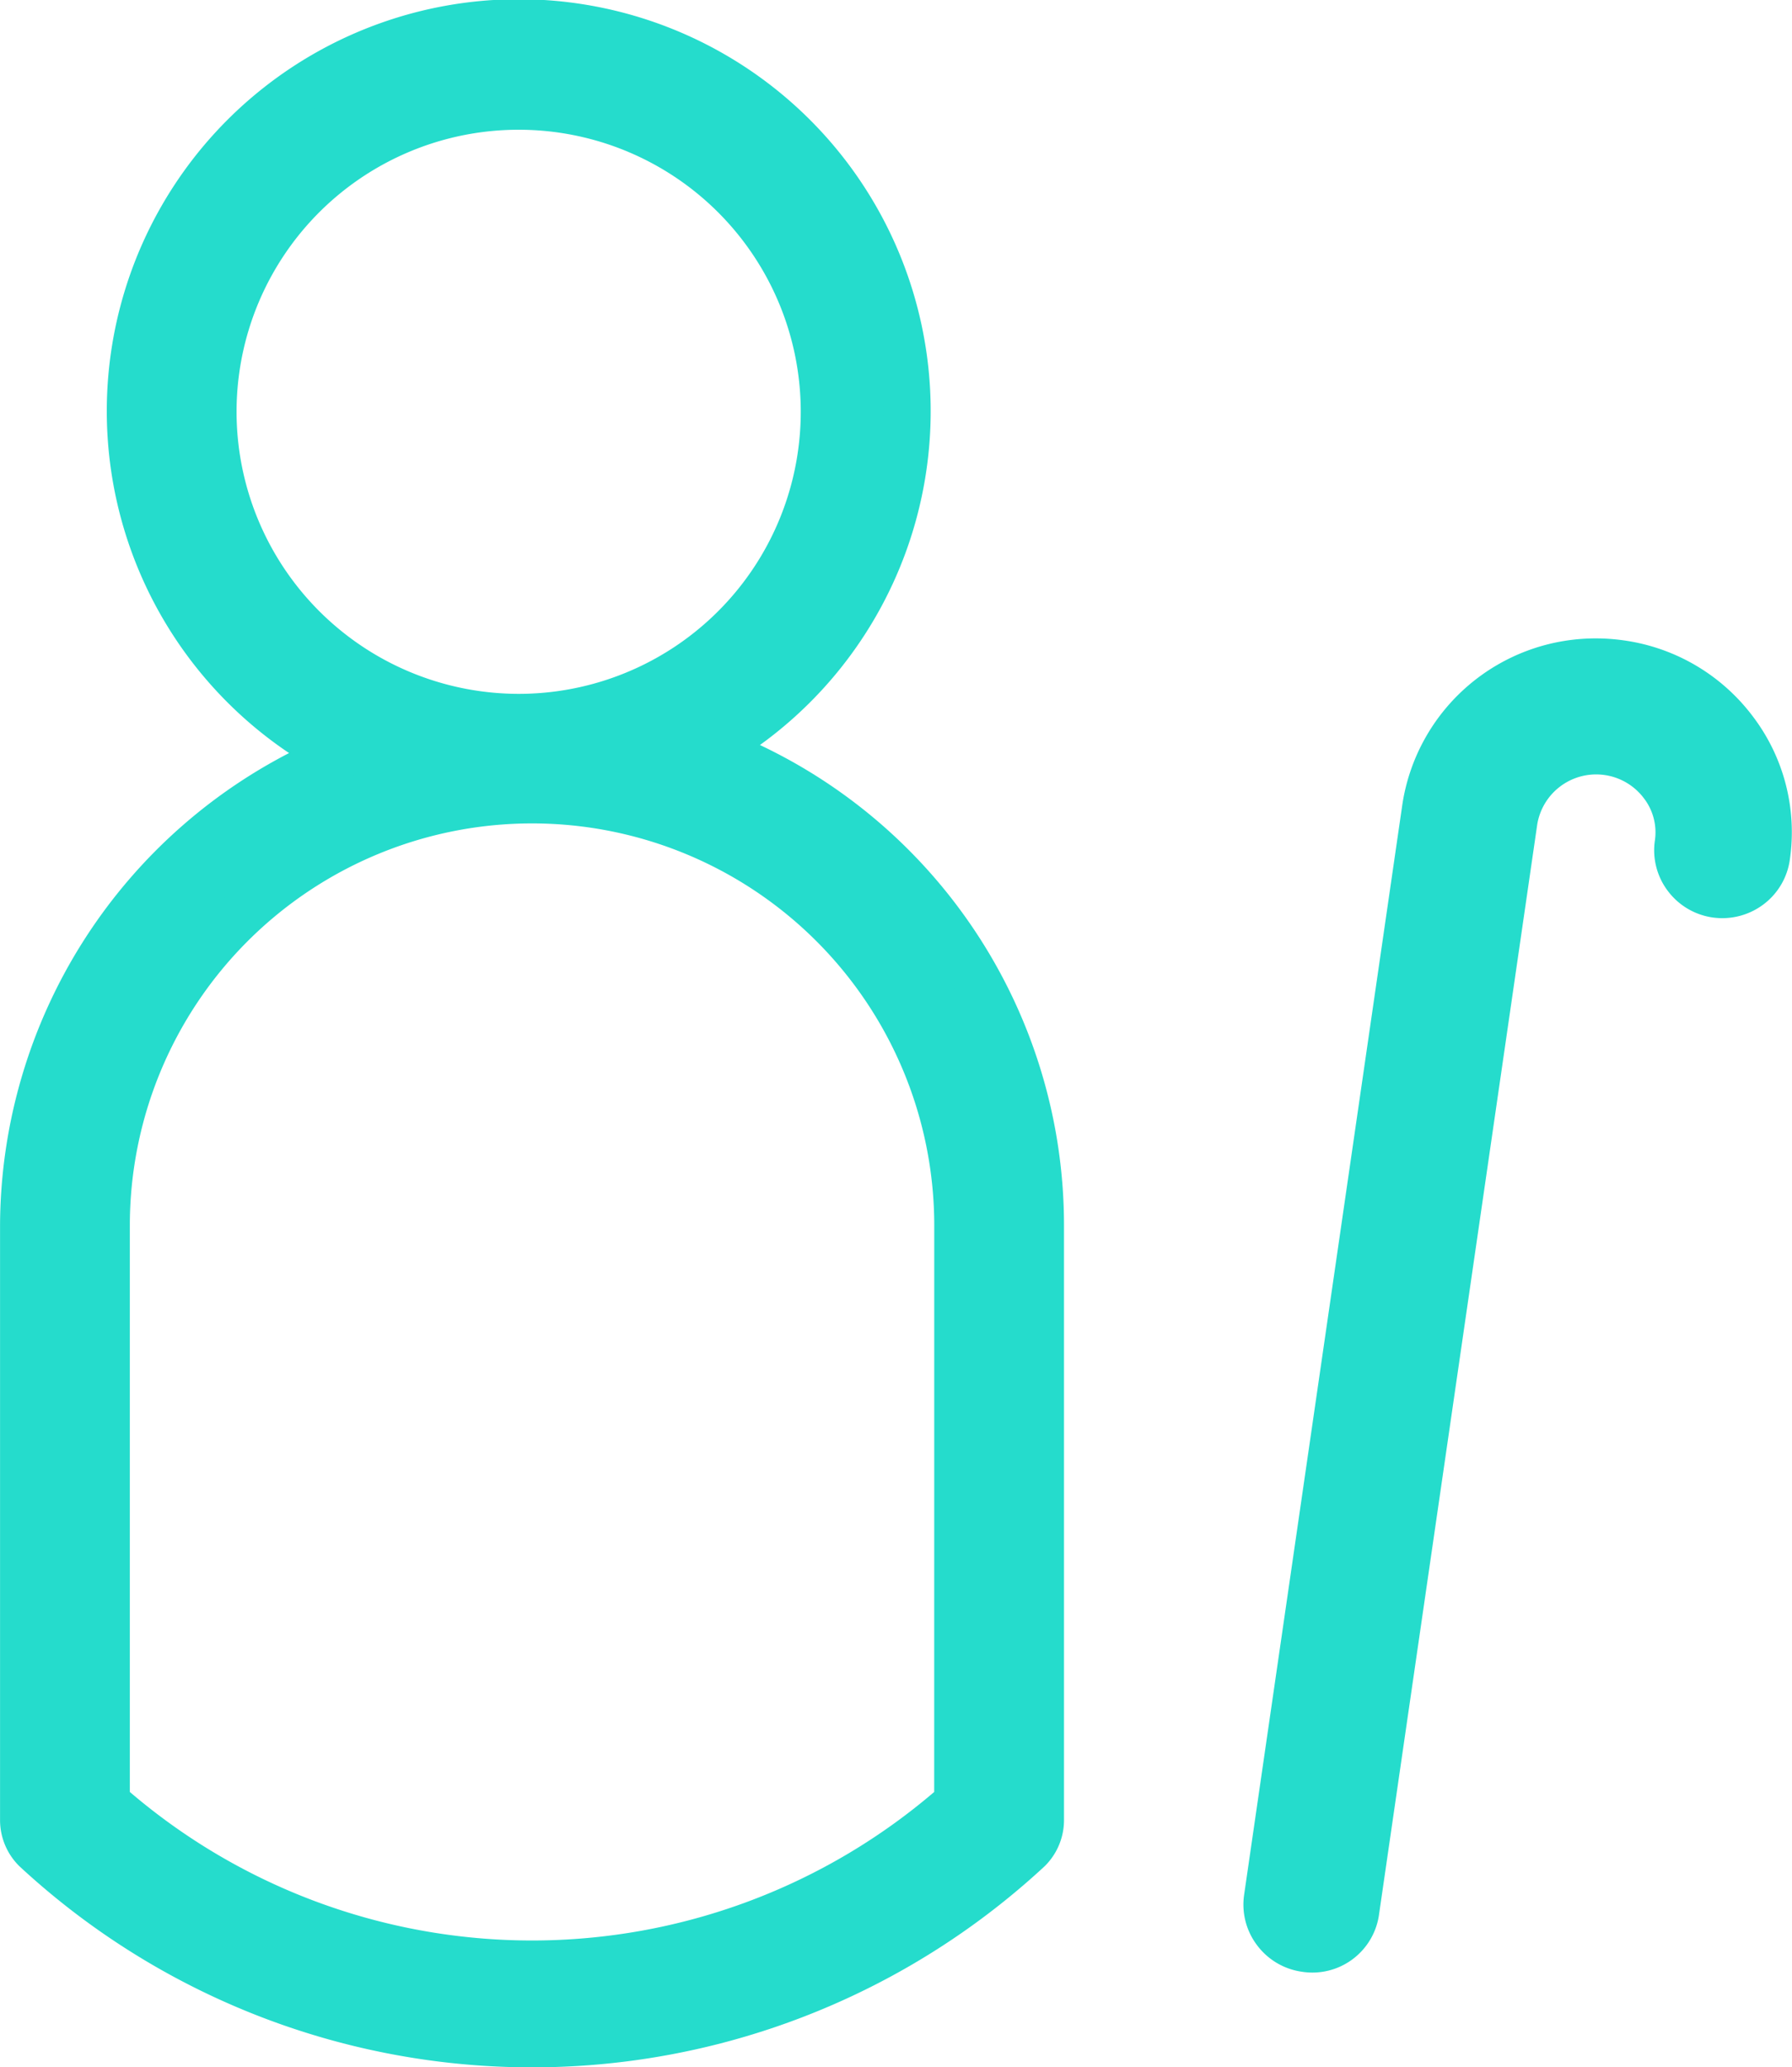
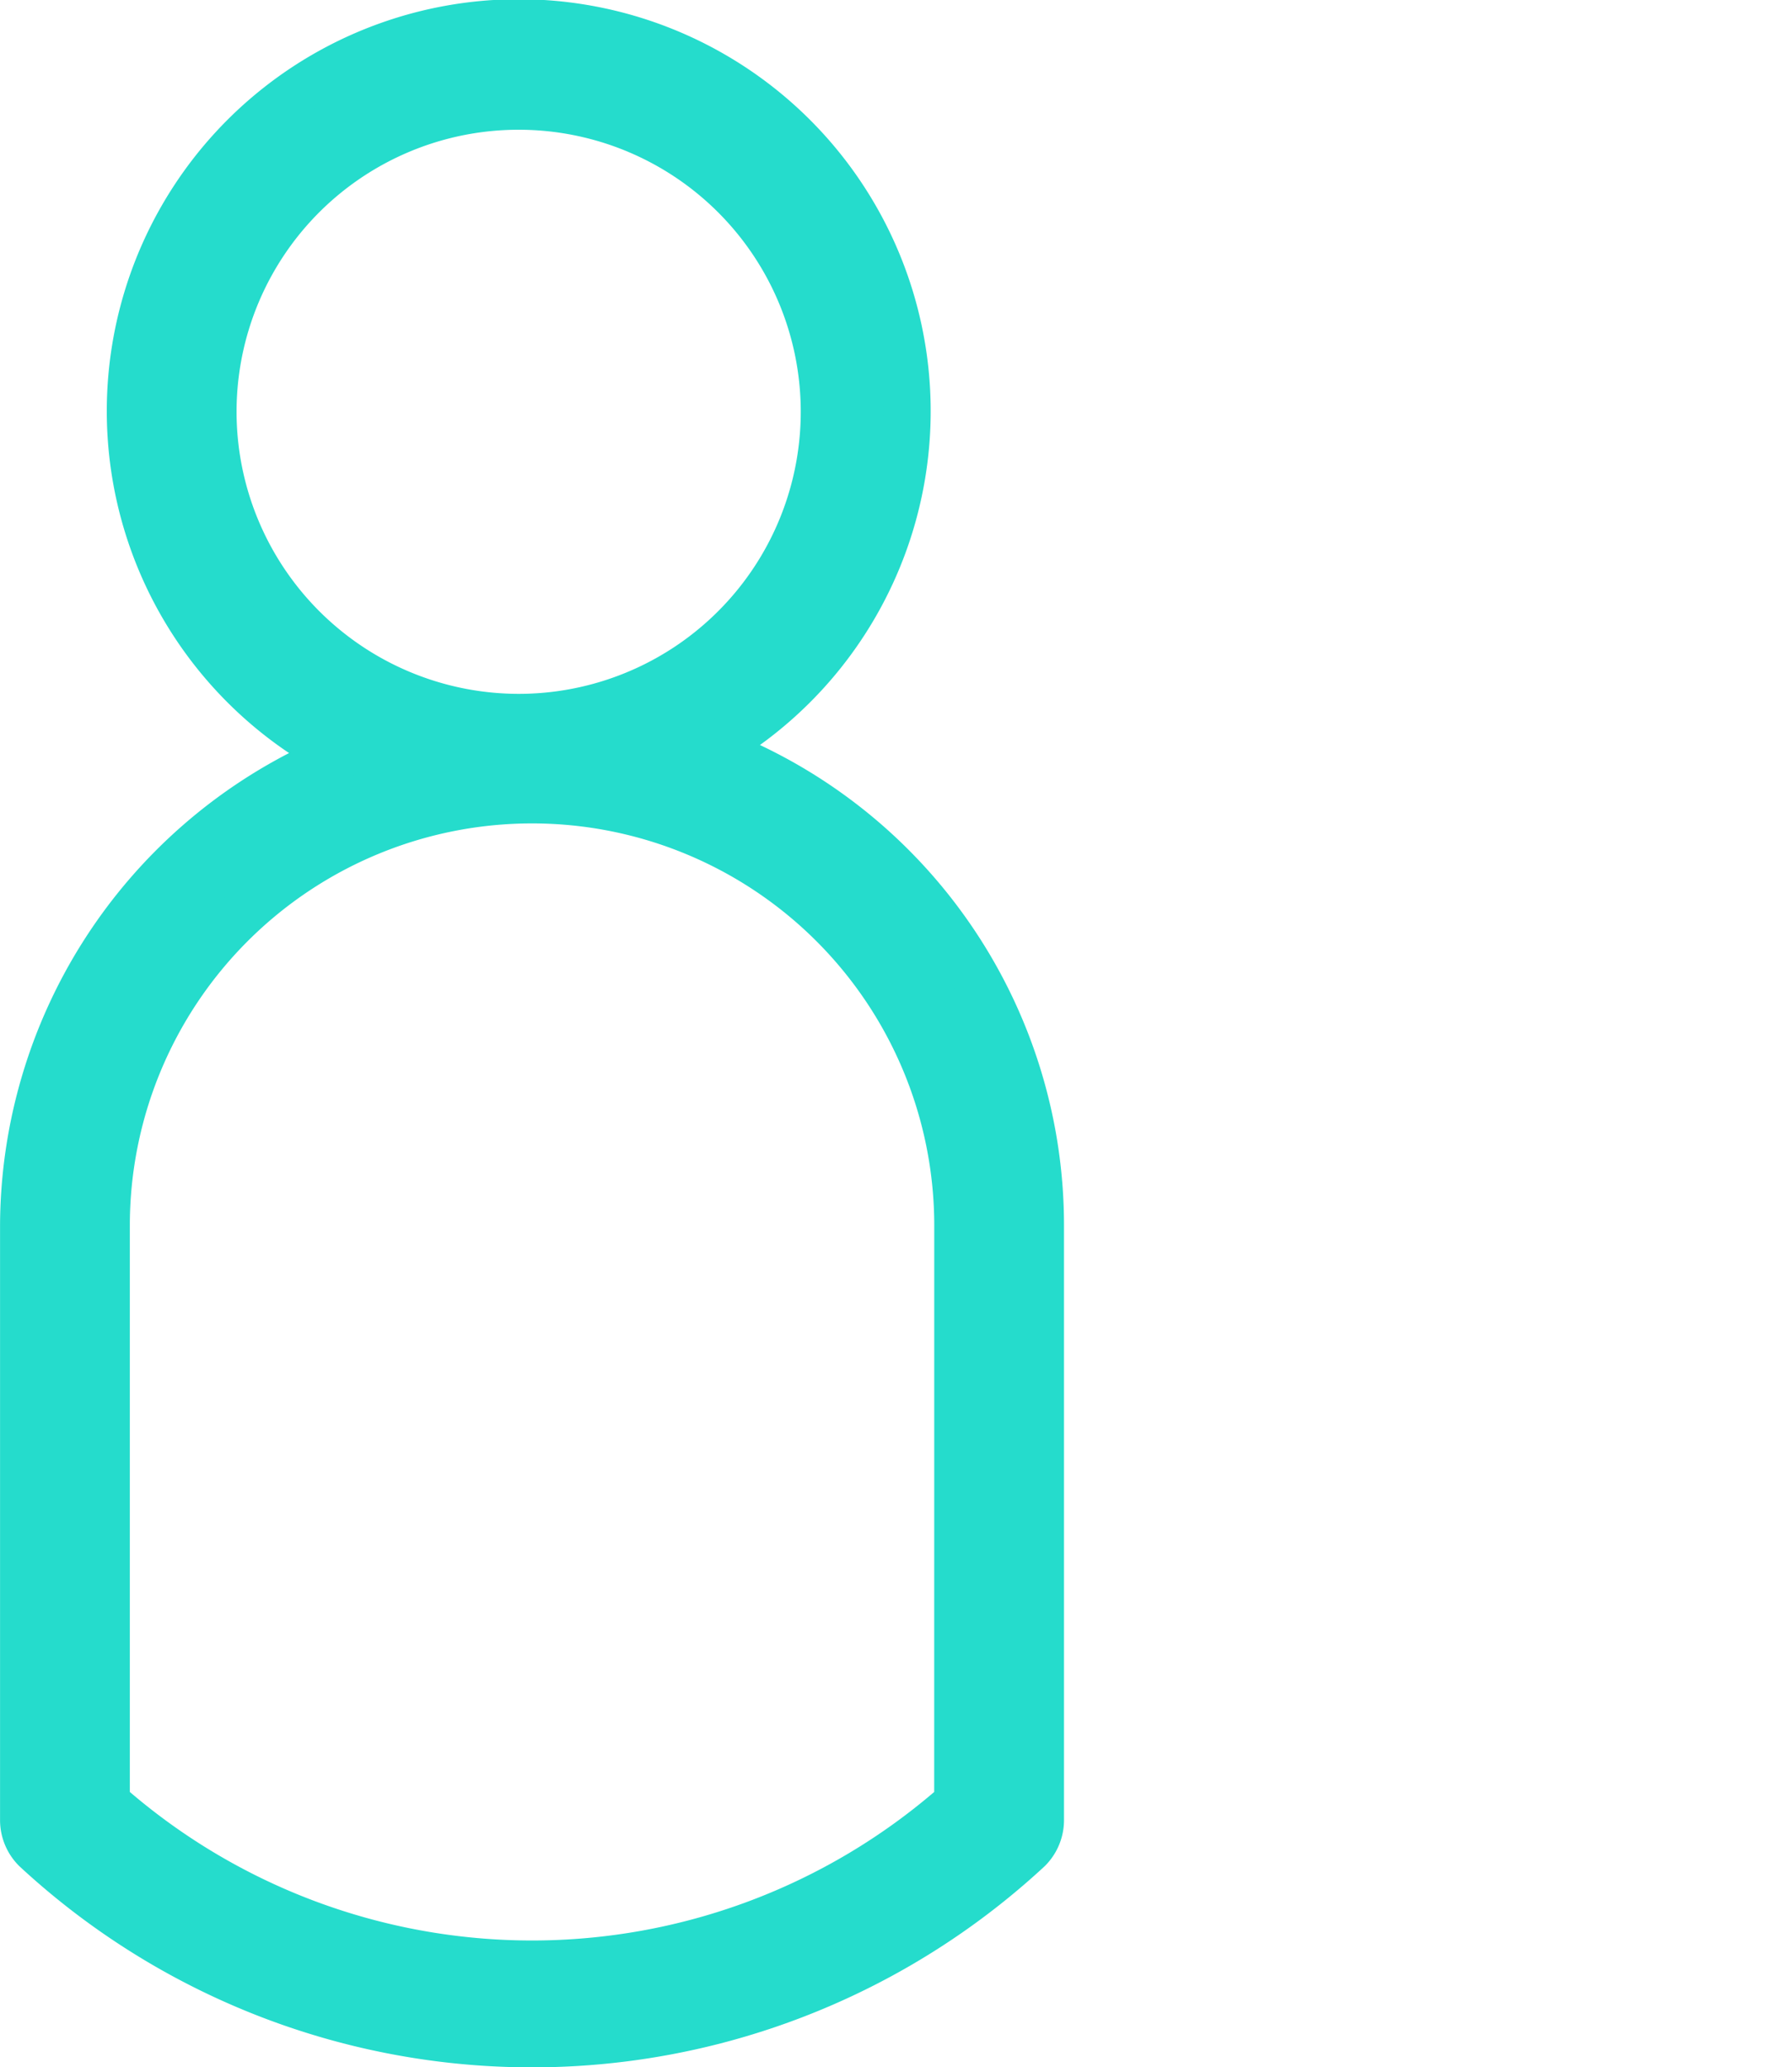
<svg xmlns="http://www.w3.org/2000/svg" width="75.518" height="87.132" viewBox="0 0 75.518 87.132">
  <g id="Groupe_1895" data-name="Groupe 1895" transform="translate(-320.691 -147.693)">
-     <path id="Tracé_131" data-name="Tracé 131" d="M379.623,171.234a7.218,7.218,0,0,0-4.787-2.823,7.325,7.325,0,0,0-1.031-.073,7.235,7.235,0,0,0-7.17,6.152l-6.666,45.939a1.838,1.838,0,0,0,.351,1.382,1.858,1.858,0,0,0,1.233.733,1.836,1.836,0,0,0,2.123-1.581l6.667-45.939a3.516,3.516,0,0,1,6.28-1.552,3.353,3.353,0,0,1,.656,2.522,1.842,1.842,0,0,0,.352,1.383,1.866,1.866,0,0,0,1.233.733,1.887,1.887,0,0,0,1.39-.353,1.847,1.847,0,0,0,.731-1.229A7.06,7.06,0,0,0,379.623,171.234Z" transform="translate(14.142 7.262)" fill="#25dccc" stroke="#25dccc" stroke-width="2" />
    <path id="Tracé_132" data-name="Tracé 132" d="M351.469,179.629l-.833-.355.759-.49a16.36,16.36,0,1,0-17.212.294l.777.466-.82.381a21.5,21.5,0,0,0-12.447,19.422V224.4a1.724,1.724,0,0,0,.508,1.227,30.765,30.765,0,0,0,41.821,0,1.724,1.724,0,0,0,.508-1.227V199.347A21.406,21.406,0,0,0,351.469,179.629Zm-21.809-14.58a12.888,12.888,0,1,1,12.887,12.888A12.9,12.9,0,0,1,329.66,165.049Zm31.4,58.617-.153.142a27.074,27.074,0,0,1-35.592,0l-.153-.142V199.347a17.949,17.949,0,0,1,35.9,0Z" transform="translate(0)" fill="#25dccc" stroke="#25dccc" stroke-width="2" />
  </g>
</svg>